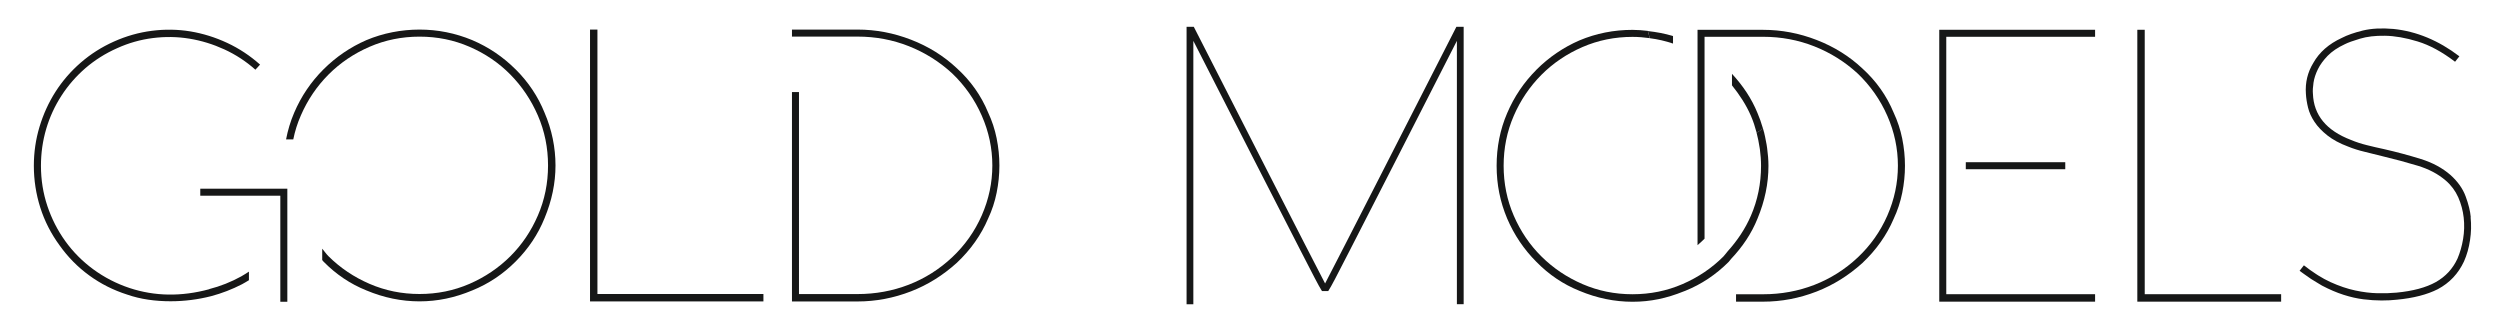
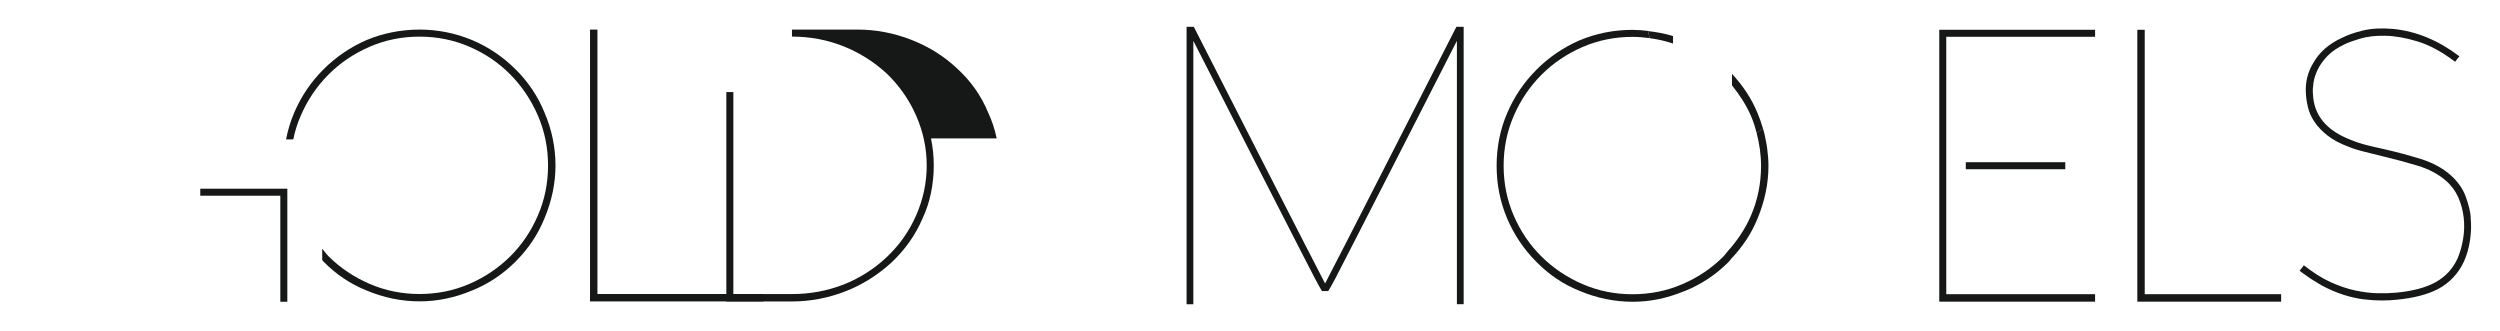
<svg xmlns="http://www.w3.org/2000/svg" id="Layer_1" viewBox="0 0 509.68 67.48">
  <defs>
    <style>.cls-1{fill:#161717;}</style>
  </defs>
  <path class="cls-1" d="M341.08,8.88v-1.53c-1.68-.52-3.39-.82-5.13-1.02.13.49.26.97.4,1.46,1.62.21,3.2.57,4.73,1.09Z" />
  <path class="cls-1" d="M359.36,26.02c-.29-1-.63-1.99-1.05-2.96-1.2-2.96-2.99-5.61-5.21-8.01v2.35c1.51,1.89,2.86,3.91,3.86,6.21.48,1.11.85,2.25,1.16,3.42.53-.2.96-.53,1.25-1.01Z" />
  <path class="cls-1" d="M359.4,26.12c.33,1.1.57,2.22.76,3.35-.18-1.13-.44-2.25-.76-3.35Z" />
  <rect class="cls-1" x="400.77" y="33.07" width="20.28" height="1.43" />
  <polygon class="cls-1" points="395.36 61.5 427.13 61.5 427.13 59.98 396.79 59.98 396.79 58.93 396.79 58.93 396.79 10.19 396.79 10.19 396.79 7.5 427.13 7.5 427.13 6.07 395.36 6.07 395.36 61.5" />
-   <path class="cls-1" d="M347.51,19.49V7.5h11.95c3.66,0,7.14.65,10.43,1.95,3.29,1.3,6.24,3.15,8.84,5.54,2.6,2.49,4.62,5.37,6.05,8.64,1.43,3.26,2.15,6.65,2.15,10.15s-.72,6.89-2.15,10.16c-1.43,3.26-3.45,6.12-6.05,8.56-2.6,2.44-5.55,4.3-8.84,5.58-3.29,1.27-6.77,1.91-10.43,1.91h-5.53v1.51h5.53c3.72,0,7.35-.69,10.91-2.07,3.4-1.33,6.5-3.26,9.32-5.81,2.81-2.65,4.94-5.65,6.37-9,.8-1.7,1.38-3.46,1.75-5.3.37-1.83.56-3.67.56-5.53s-.19-3.7-.56-5.53c-.37-1.83-.95-3.6-1.75-5.3-1.43-3.45-3.56-6.45-6.37-9-2.65-2.49-5.76-4.43-9.32-5.81-3.56-1.38-7.19-2.07-10.91-2.07h-13.38v43.9c.45-.38.93-.82,1.43-1.32v-29.15Z" />
  <path class="cls-1" d="M313.24,14.22c-2.55,2.55-4.54,5.49-5.97,8.84-1.44,3.34-2.15,6.93-2.15,10.75s.72,7.35,2.15,10.75c1.43,3.34,3.42,6.29,5.97,8.84,2.55,2.6,5.47,4.57,8.76,5.89,3.56,1.49,7.17,2.23,10.83,2.23s6.96-.71,10.4-2.1c.12-.05.23-.08.35-.13,3.29-1.33,6.24-3.29,8.84-5.89.19-.19.31-.41.49-.6,2.33-2.46,4.17-5.18,5.4-8.24,1.48-3.56,2.23-7.14,2.23-10.75,0-1.22-.11-2.42-.27-3.61-.03-.24-.07-.48-.11-.73-.19-1.13-.43-2.25-.76-3.35-.01-.04-.01-.08-.03-.12,0,0,0,0-.01.01-.28.49-.72.81-1.25,1.01.27,1.01.47,2.04.63,3.09.02.13.04.25.06.38.14,1.08.23,2.18.23,3.31,0,3.61-.69,7.01-2.07,10.19-1.19,2.74-2.81,5.11-4.73,7.24-.31.35-.56.75-.89,1.08-2.36,2.36-5.13,4.23-8.32,5.61,0,0,0,0,0,0-3.19,1.38-6.58,2.07-10.2,2.07s-7-.69-10.19-2.07c-3.19-1.38-5.97-3.25-8.36-5.62-2.39-2.36-4.27-5.14-5.65-8.32s-2.07-6.58-2.07-10.19.69-7.01,2.07-10.19,3.27-5.97,5.65-8.36c2.39-2.39,5.18-4.27,8.36-5.65,3.19-1.38,6.58-2.07,10.19-2.07,1.2,0,2.37.1,3.53.26,0,0,0,0,0,0-.14-.48-.27-.97-.4-1.46,0,0,0-.02,0-.02-1.03-.12-2.07-.21-3.12-.21-3.82,0-7.43.72-10.83,2.15-3.29,1.43-6.21,3.43-8.76,5.97Z" />
  <polygon class="cls-1" points="437.25 59.98 437.25 6.07 435.74 6.07 435.74 61.5 441.49 61.5 465.06 61.5 465.06 59.98 441.49 59.98 437.25 59.98" />
  <path class="cls-1" d="M503.72,44.27c-.11-1.22-.45-2.63-1.04-4.22-.58-1.59-1.62-3.05-3.1-4.38-1.65-1.43-3.66-2.52-6.06-3.26-2.39-.74-4.86-1.41-7.41-1.99-1.22-.26-2.42-.54-3.58-.83-1.17-.29-2.26-.65-3.26-1.07-4.99-1.91-7.57-5.05-7.73-9.4-.06-.63-.01-1.39.12-2.27.13-.88.43-1.78.88-2.71.45-.93,1.12-1.84,1.99-2.75.88-.9,2.05-1.7,3.54-2.39.63-.32,1.66-.69,3.06-1.11,1.41-.43,3.11-.63,5.1-.6,1.99.03,4.21.41,6.65,1.16,2.44.74,4.99,2.12,7.64,4.14l.88-1.11c-4.25-3.24-8.74-5.1-13.46-5.58-2.39-.21-4.46-.1-6.21.32-1.75.43-3.19.93-4.3,1.51-2.65,1.22-4.59,2.92-5.81,5.1-1.17,1.91-1.67,4.01-1.51,6.29.05.91.2,1.85.44,2.83.24.98.68,1.95,1.32,2.91.63.95,1.51,1.87,2.62,2.75,1.12.88,2.52,1.64,4.22,2.27,1.06.43,2.19.79,3.39,1.07,1.19.29,2.43.6,3.7.92,2.44.58,4.8,1.22,7.09,1.91,2.28.69,4.19,1.7,5.73,3.03,1.11.95,1.96,2.1,2.55,3.42.58,1.33.95,2.71,1.11,4.14s.12,2.88-.12,4.34c-.24,1.46-.63,2.8-1.15,4.02-.96,2.07-2.43,3.66-4.42,4.78-1.99,1.11-4.66,1.83-8.01,2.15-1.17.11-2.46.15-3.86.12s-2.92-.21-4.54-.56c-1.62-.34-3.31-.92-5.06-1.71-.83-.38-1.67-.84-2.52-1.37-.14-.09-.29-.19-.43-.28-.81-.53-1.63-1.1-2.47-1.77l-.88,1.12c.3.24.6.43.9.65.96.71,1.92,1.35,2.88,1.89.27.15.54.34.8.48,1.51.79,2.97,1.42,4.38,1.87,1.41.45,2.76.76,4.06.92s2.53.24,3.7.24c.58,0,1.13-.01,1.63-.04s1-.07,1.48-.12c3.4-.32,6.18-1.04,8.36-2.15,2.39-1.27,4.17-3.16,5.33-5.65.59-1.33,1-2.78,1.23-4.34.24-1.56.28-3.12.12-4.66Z" />
  <path class="cls-1" d="M105.12,14.15c-2.55-2.55-5.49-4.54-8.84-5.97-3.45-1.43-7.04-2.15-10.75-2.15s-7.43.72-10.83,2.15c-3.29,1.43-6.21,3.43-8.76,5.97-2.55,2.55-4.54,5.49-5.97,8.84-.75,1.74-1.29,3.56-1.65,5.43h1.47c.34-1.68.85-3.3,1.54-4.87,1.38-3.19,3.27-5.97,5.65-8.36,2.39-2.39,5.18-4.27,8.36-5.65,3.19-1.38,6.58-2.07,10.19-2.07s7.01.69,10.19,2.07c3.19,1.38,5.96,3.26,8.32,5.65,2.36,2.39,4.23,5.17,5.62,8.36,1.38,3.19,2.07,6.59,2.07,10.19s-.69,7.01-2.07,10.19c-1.38,3.19-3.25,5.96-5.62,8.32s-5.14,4.23-8.32,5.62c-3.19,1.38-6.58,2.07-10.19,2.07s-7-.69-10.19-2.07c-3.19-1.38-5.97-3.25-8.36-5.62-.48-.47-.85-1.04-1.29-1.55v2.32c.09.09.16.21.25.3,2.55,2.6,5.47,4.57,8.76,5.89,3.56,1.49,7.17,2.23,10.83,2.23s7.19-.74,10.75-2.23c3.29-1.33,6.24-3.29,8.84-5.89,2.6-2.6,4.57-5.55,5.9-8.84,1.48-3.56,2.23-7.14,2.23-10.75s-.74-7.3-2.23-10.75c-1.33-3.29-3.29-6.24-5.9-8.84Z" />
  <polygon class="cls-1" points="155.64 59.94 121.8 59.94 121.8 6.03 120.29 6.03 120.29 61.45 155.64 61.45 155.64 59.94" />
-   <path class="cls-1" d="M42.67,58.96c-5.68,1.54-11.1,1.46-16.25-.24-2.71-.9-5.17-2.18-7.41-3.82-2.23-1.64-4.13-3.56-5.69-5.73-1.57-2.18-2.79-4.57-3.66-7.17-.87-2.6-1.31-5.33-1.31-8.2,0-2.6.36-5.11,1.07-7.52s1.75-4.67,3.11-6.77c1.35-2.1,2.99-3.97,4.89-5.62,1.91-1.64,4.06-3,6.45-4.06,2.33-1.06,4.76-1.75,7.29-2.07s5.01-.28,7.45.12c2.44.4,4.82,1.13,7.13,2.19,2.31,1.06,4.42,2.44,6.33,4.14l.95-1.04c-2.02-1.8-4.25-3.28-6.69-4.42-2.44-1.14-4.95-1.92-7.52-2.35-2.58-.42-5.19-.46-7.85-.12s-5.23,1.07-7.73,2.19c-2.49,1.11-4.75,2.55-6.77,4.3-2.02,1.75-3.73,3.73-5.14,5.93-1.41,2.21-2.49,4.59-3.27,7.17-.77,2.57-1.15,5.21-1.15,7.92,0,2.92.44,5.76,1.31,8.52.88,2.76,2.19,5.33,3.94,7.72,1.7,2.39,3.72,4.44,6.05,6.13,2.33,1.7,4.91,3,7.73,3.9,1.38.48,2.81.82,4.3,1.04s3,.32,4.54.32c2.81,0,5.57-.35,8.28-1.04,2.18-.58,4.27-1.39,6.29-2.43.49-.25.94-.55,1.41-.82v-1.75c-.52.33-1.03.67-1.57.97-2.07,1.14-4.25,2.01-6.53,2.59Z" />
  <polygon class="cls-1" points="53.02 38.47 50.86 38.47 40.83 38.47 40.83 39.9 53.02 39.9 57.15 39.9 57.15 54.57 57.15 61.52 58.58 61.52 58.58 54.57 58.58 38.47 57.15 38.47 53.02 38.47" />
-   <path class="cls-1" d="M203.19,28.21c-.37-1.83-.95-3.6-1.75-5.3-1.43-3.45-3.56-6.45-6.37-9-2.65-2.49-5.76-4.43-9.32-5.81-3.56-1.38-7.19-2.07-10.91-2.07h-13.38v1.43h13.38c3.66,0,7.14.65,10.43,1.95,3.29,1.3,6.24,3.15,8.84,5.54,2.6,2.49,4.62,5.37,6.05,8.64,1.43,3.26,2.15,6.65,2.15,10.15s-.72,6.89-2.15,10.16c-1.43,3.26-3.45,6.12-6.05,8.56-2.6,2.44-5.55,4.3-8.84,5.58-3.29,1.27-6.77,1.91-10.43,1.91h-11.95V18.77h-1.43v42.69h13.38c3.72,0,7.35-.69,10.91-2.07,3.4-1.32,6.5-3.26,9.32-5.81,2.81-2.65,4.94-5.65,6.37-9,.8-1.7,1.38-3.46,1.75-5.3.37-1.83.56-3.67.56-5.53s-.19-3.7-.56-5.53Z" />
+   <path class="cls-1" d="M203.19,28.21c-.37-1.83-.95-3.6-1.75-5.3-1.43-3.45-3.56-6.45-6.37-9-2.65-2.49-5.76-4.43-9.32-5.81-3.56-1.38-7.19-2.07-10.91-2.07h-13.38v1.43c3.66,0,7.14.65,10.43,1.95,3.29,1.3,6.24,3.15,8.84,5.54,2.6,2.49,4.62,5.37,6.05,8.64,1.43,3.26,2.15,6.65,2.15,10.15s-.72,6.89-2.15,10.16c-1.43,3.26-3.45,6.12-6.05,8.56-2.6,2.44-5.55,4.3-8.84,5.58-3.29,1.27-6.77,1.91-10.43,1.91h-11.95V18.77h-1.43v42.69h13.38c3.72,0,7.35-.69,10.91-2.07,3.4-1.32,6.5-3.26,9.32-5.81,2.81-2.65,4.94-5.65,6.37-9,.8-1.7,1.38-3.46,1.75-5.3.37-1.83.56-3.67.56-5.53s-.19-3.7-.56-5.53Z" />
  <path class="cls-1" d="M296.92,5.46c-8.48,16.63-23.7,46.46-26.77,52.33-3.07-5.87-18.29-35.7-26.77-52.33h-1.47v56.57h1.38V8.33c2.31,4.54,7.37,14.44,12.43,24.35,3.44,6.73,6.88,13.45,9.47,18.49,2.5,4.86,3.63,7.07,4.25,8.05l.09.12h1.26c.61-.91,1.73-3.11,4.33-8.17,2.59-5.04,6.03-11.77,9.47-18.49,5.06-9.9,10.11-19.81,12.43-24.35v53.69h1.38V5.46h-1.47Z" />
</svg>